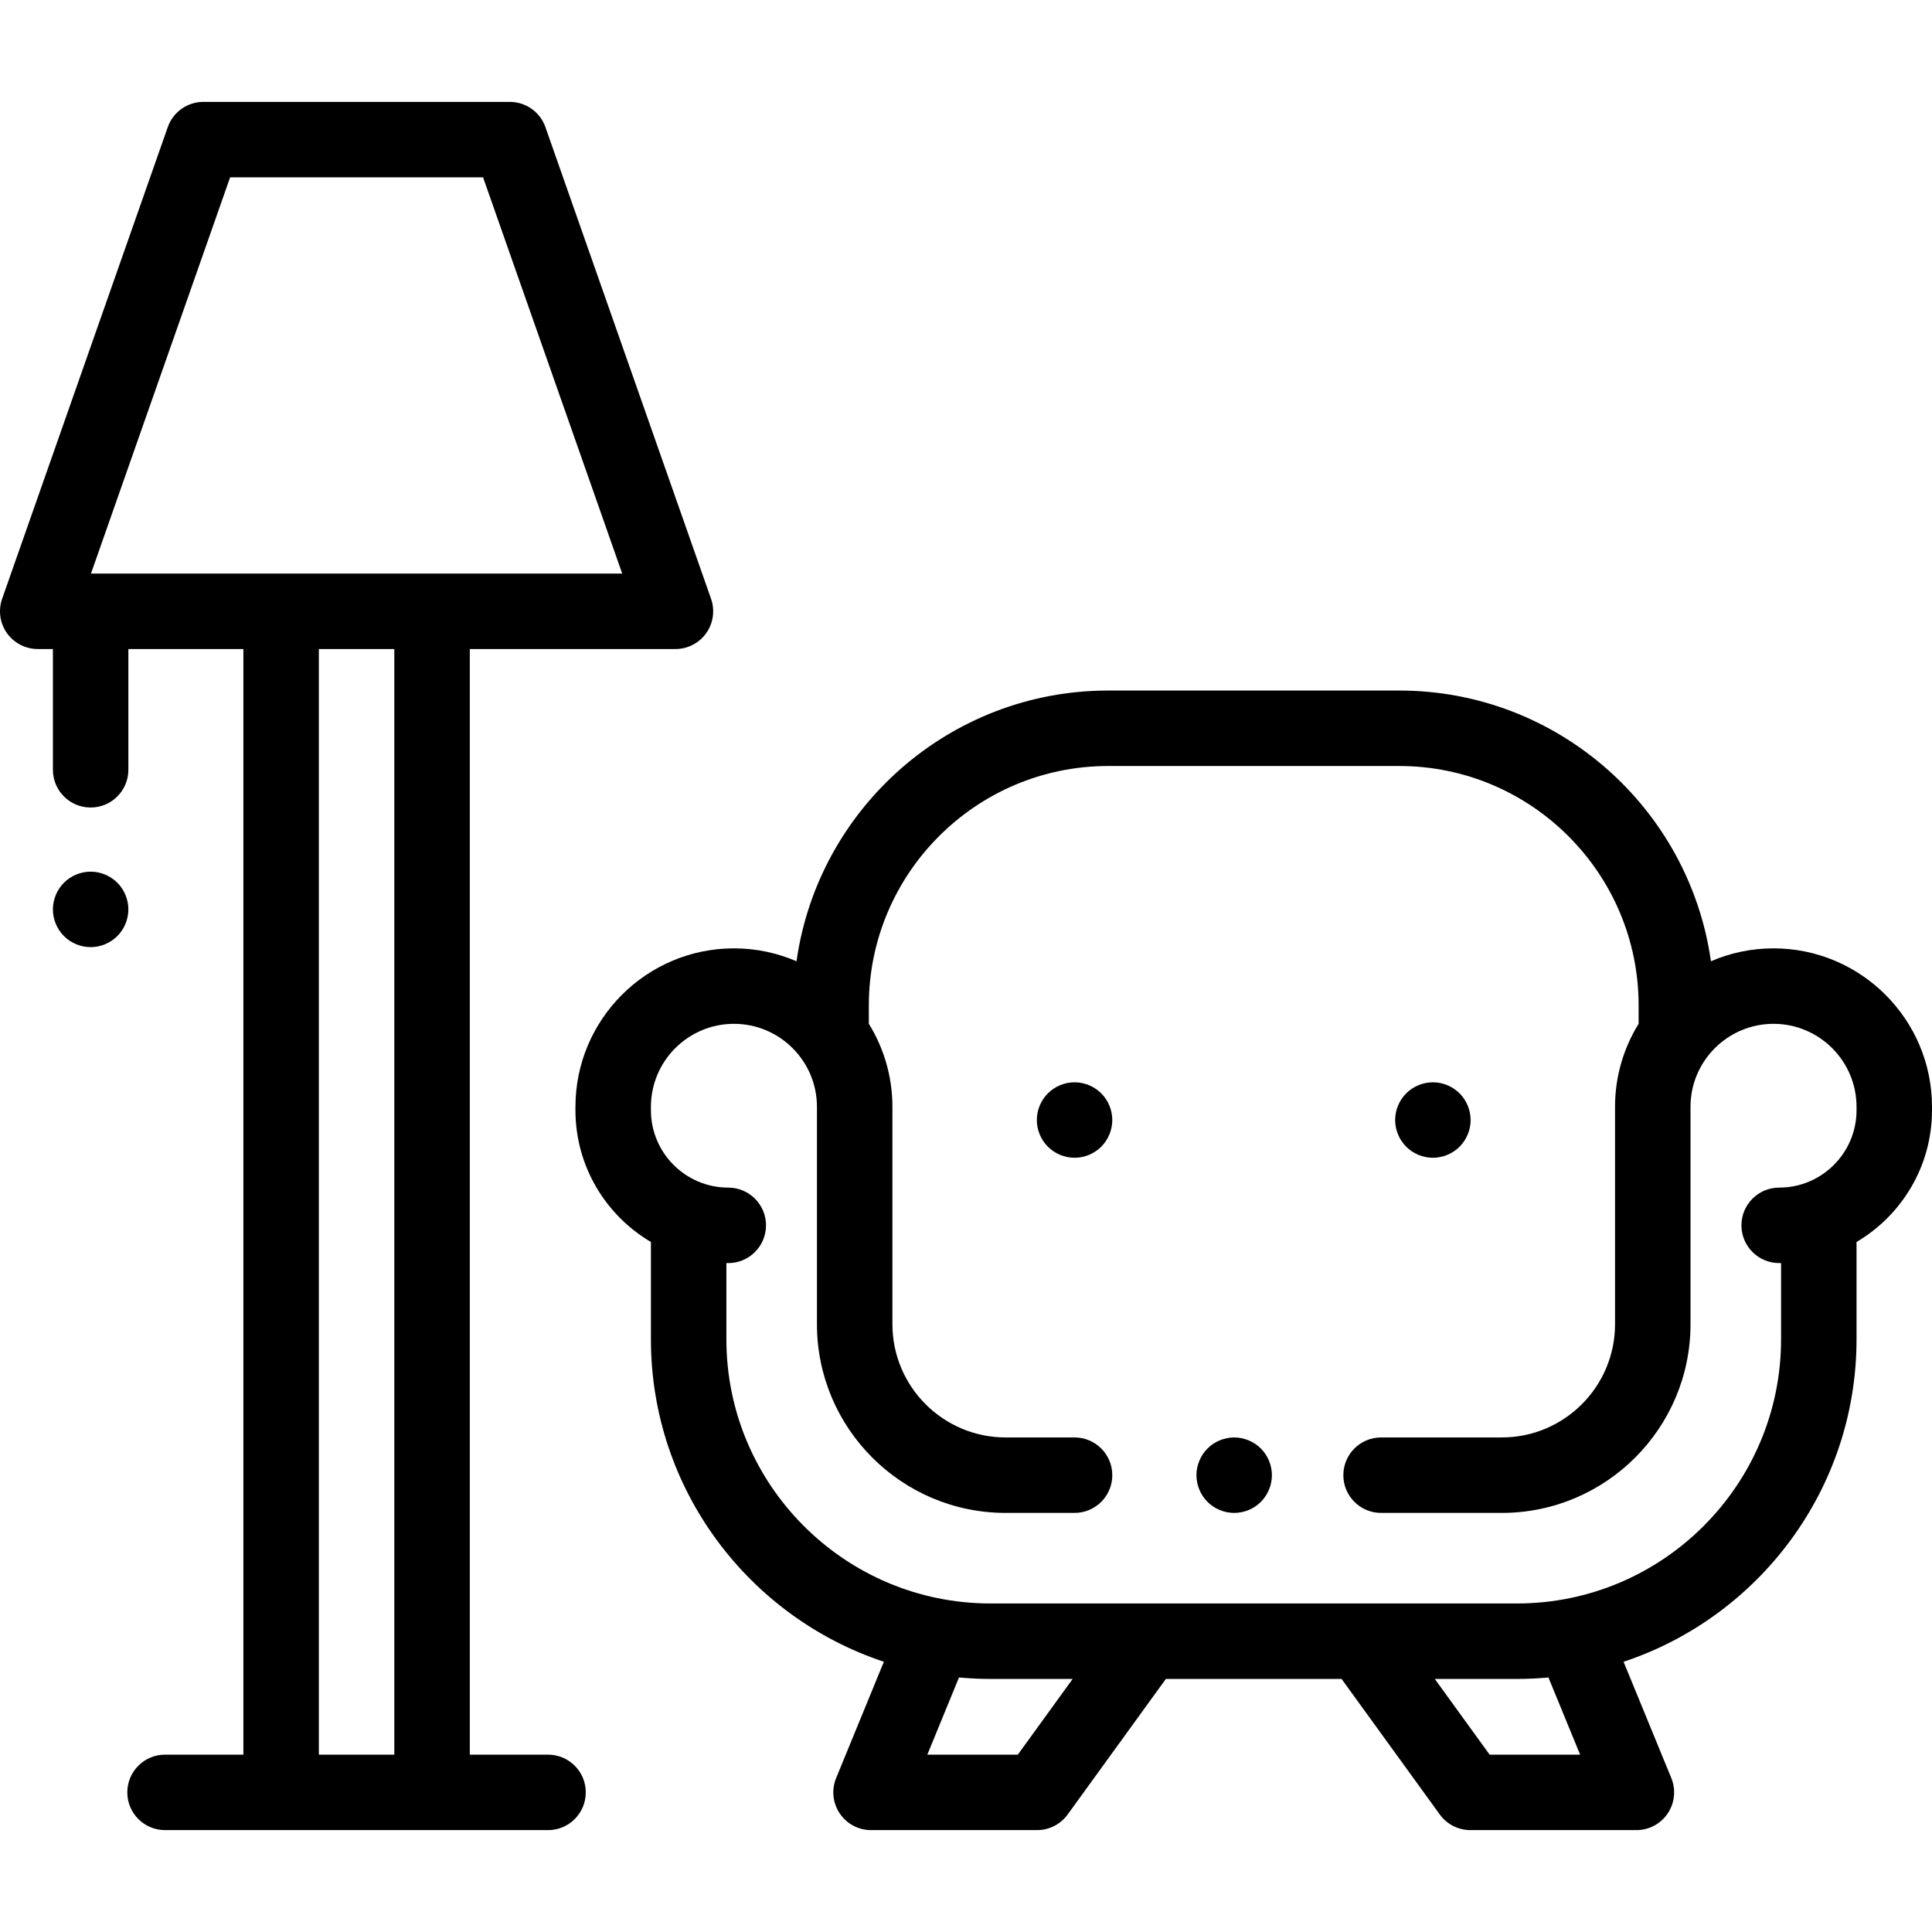
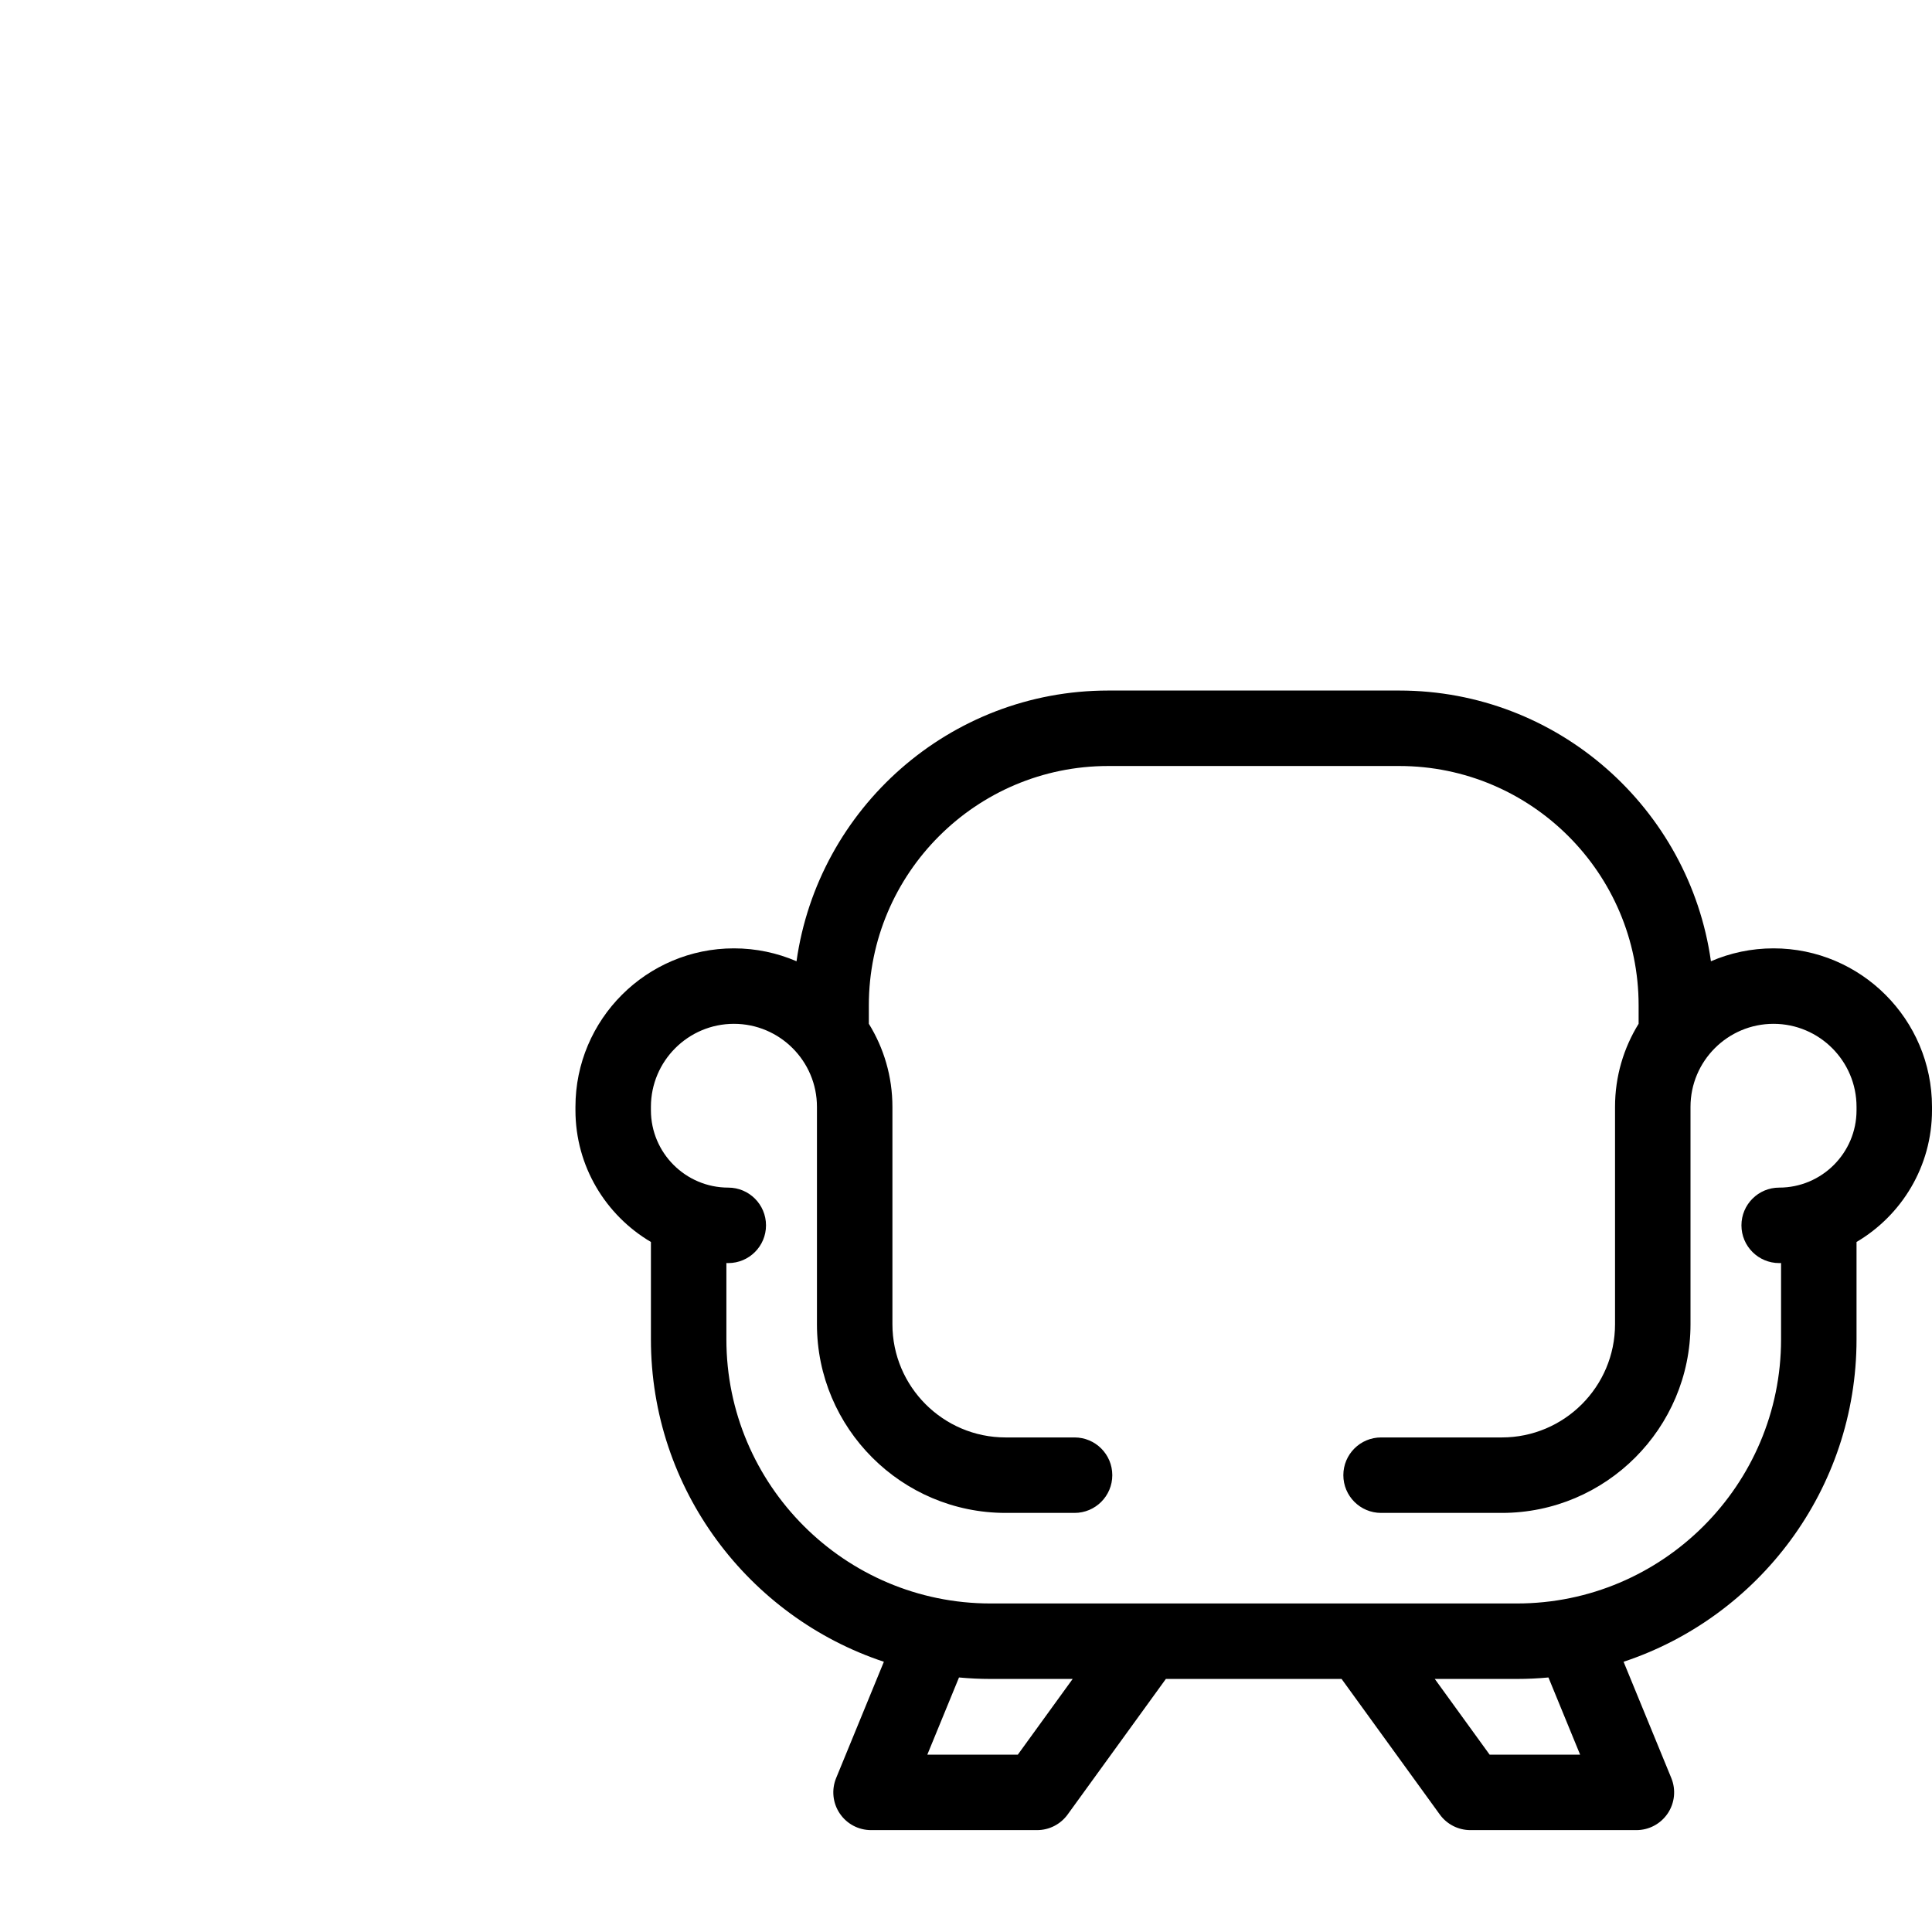
<svg xmlns="http://www.w3.org/2000/svg" version="1.1" id="Capa_1" x="0px" y="0px" viewBox="0 0 512 512" style="enable-background:new 0 0 512 512;" xml:space="preserve">
  <g>
    <g>
-       <path d="M188.435,158.686l-43.896-125C143.132,29.681,139.35,27,135.104,27H53.896c-4.246,0-8.028,2.681-9.435,6.687l-43.896,125    c-1.074,3.06-0.599,6.45,1.276,9.096S6.757,172,10,172h4.02v32c0,5.523,4.477,10,10,10s10-4.477,10-10v-32H64.5v293H43.737    c-5.523,0-10,4.477-10,10s4.477,10,10,10H74.5h40h30.737c5.523,0,10-4.477,10-10s-4.477-10-10-10H124.5V172H179    c3.243,0,6.284-1.572,8.159-4.218S189.51,161.746,188.435,158.686z M104.5,465h-20V172h20V465z M114.5,152h-40H24.11L60.983,47    h67.034l36.873,105H114.5z" />
-     </g>
+       </g>
  </g>
  <g>
    <g>
      <path d="M470,251.324c-5.888,0-11.495,1.223-16.586,3.421C447.709,214.255,412.851,183,370.813,183h-77.126    c-42.038,0-76.896,31.255-82.601,71.745c-5.091-2.197-10.698-3.421-16.586-3.421c-23.159,0-42,18.841-42,42v0.905    c0,14.855,8.044,27.859,20,34.907v25.801c0,39.756,25.914,73.57,61.735,85.449l-12.65,30.816    c-1.266,3.084-0.912,6.597,0.945,9.366c1.856,2.77,4.972,4.431,8.306,4.431h44c3.206,0,6.217-1.537,8.098-4.133l26.031-35.93    h46.568l26.031,35.93c1.881,2.596,4.893,4.133,8.098,4.133h44c3.334,0,6.449-1.662,8.306-4.431    c1.857-2.769,2.211-6.282,0.945-9.366l-12.65-30.816C466.086,428.507,492,394.694,492,354.937v-25.801    c11.956-7.048,20-20.053,20-34.907v-0.905C512,270.165,493.159,251.324,470,251.324z M269.733,465h-23.982l8.396-20.454    c2.751,0.254,5.536,0.391,8.353,0.391h21.768L269.733,465z M394.766,465l-14.535-20.063H402c2.817,0,5.601-0.137,8.353-0.391    L418.748,465H394.766z M492,294.229L492,294.229c0,11.304-9.196,20.5-20.5,20.5c-5.523,0-10,4.477-10,10s4.477,10,10,10    c0.168,0,0.333-0.011,0.5-0.013v20.221c0,38.598-31.402,70-70,70H262.5c-38.598,0-70-31.402-70-70v-20.221    c0.167,0.002,0.332,0.013,0.5,0.013c5.523,0,10-4.477,10-10s-4.477-10-10-10c-11.304,0-20.5-9.196-20.5-20.5v-0.905    c0-12.131,9.869-22,22-22s22,9.869,22,22v57.613c0,27.57,22.43,50,50,50h18.269c5.523,0,10-4.477,10-10s-4.477-10-10-10H266.5    c-16.542,0-30-13.458-30-30v-57.613c0-8.067-2.291-15.607-6.25-22.013v-4.875c0-34.98,28.458-63.437,63.437-63.437h77.126    c34.979,0,63.437,28.458,63.437,63.437v4.875c-3.959,6.406-6.25,13.945-6.25,22.013v57.613c0,16.542-13.458,30-30,30h-32    c-5.523,0-10,4.477-10,10s4.477,10,10,10h32c27.57,0,50-22.43,50-50v-57.613c0-12.131,9.869-22,22-22c12.131,0,22,9.869,22,22    V294.229z" />
    </g>
  </g>
  <g>
    <g>
-       <path d="M386.8,289.75c-1.86-1.86-4.44-2.93-7.07-2.93s-5.21,1.07-7.07,2.93s-2.93,4.44-2.93,7.07s1.07,5.21,2.93,7.07    s4.44,2.93,7.07,2.93c2.63,0,5.21-1.07,7.07-2.93c1.86-1.86,2.93-4.44,2.93-7.07S388.66,291.61,386.8,289.75z" />
-     </g>
+       </g>
  </g>
  <g>
    <g>
-       <path d="M291.84,289.75c-1.86-1.86-4.44-2.93-7.07-2.93s-5.21,1.07-7.07,2.93s-2.93,4.44-2.93,7.07s1.07,5.21,2.93,7.07    s4.44,2.93,7.07,2.93s5.21-1.07,7.07-2.93c1.86-1.86,2.93-4.44,2.93-7.07S293.7,291.61,291.84,289.75z" />
-     </g>
+       </g>
  </g>
  <g>
    <g>
-       <path d="M31.09,233.93c-1.86-1.86-4.44-2.93-7.07-2.93s-5.21,1.07-7.07,2.93s-2.93,4.44-2.93,7.07s1.07,5.21,2.93,7.07    s4.44,2.93,7.07,2.93s5.21-1.07,7.07-2.93c1.86-1.86,2.93-4.44,2.93-7.07S32.95,235.79,31.09,233.93z" />
-     </g>
+       </g>
  </g>
  <g>
    <g>
-       <path d="M334.14,383.87c-1.86-1.86-4.44-2.93-7.07-2.93s-5.21,1.07-7.07,2.93s-2.93,4.44-2.93,7.07s1.07,5.21,2.93,7.07    c1.86,1.86,4.44,2.93,7.07,2.93s5.21-1.07,7.07-2.93c1.86-1.86,2.93-4.44,2.93-7.07S336,385.73,334.14,383.87z" />
-     </g>
+       </g>
  </g>
  <g>
</g>
  <g>
</g>
  <g>
</g>
  <g>
</g>
  <g>
</g>
  <g>
</g>
  <g>
</g>
  <g>
</g>
  <g>
</g>
  <g>
</g>
  <g>
</g>
  <g>
</g>
  <g>
</g>
  <g>
</g>
  <g>
</g>
</svg>